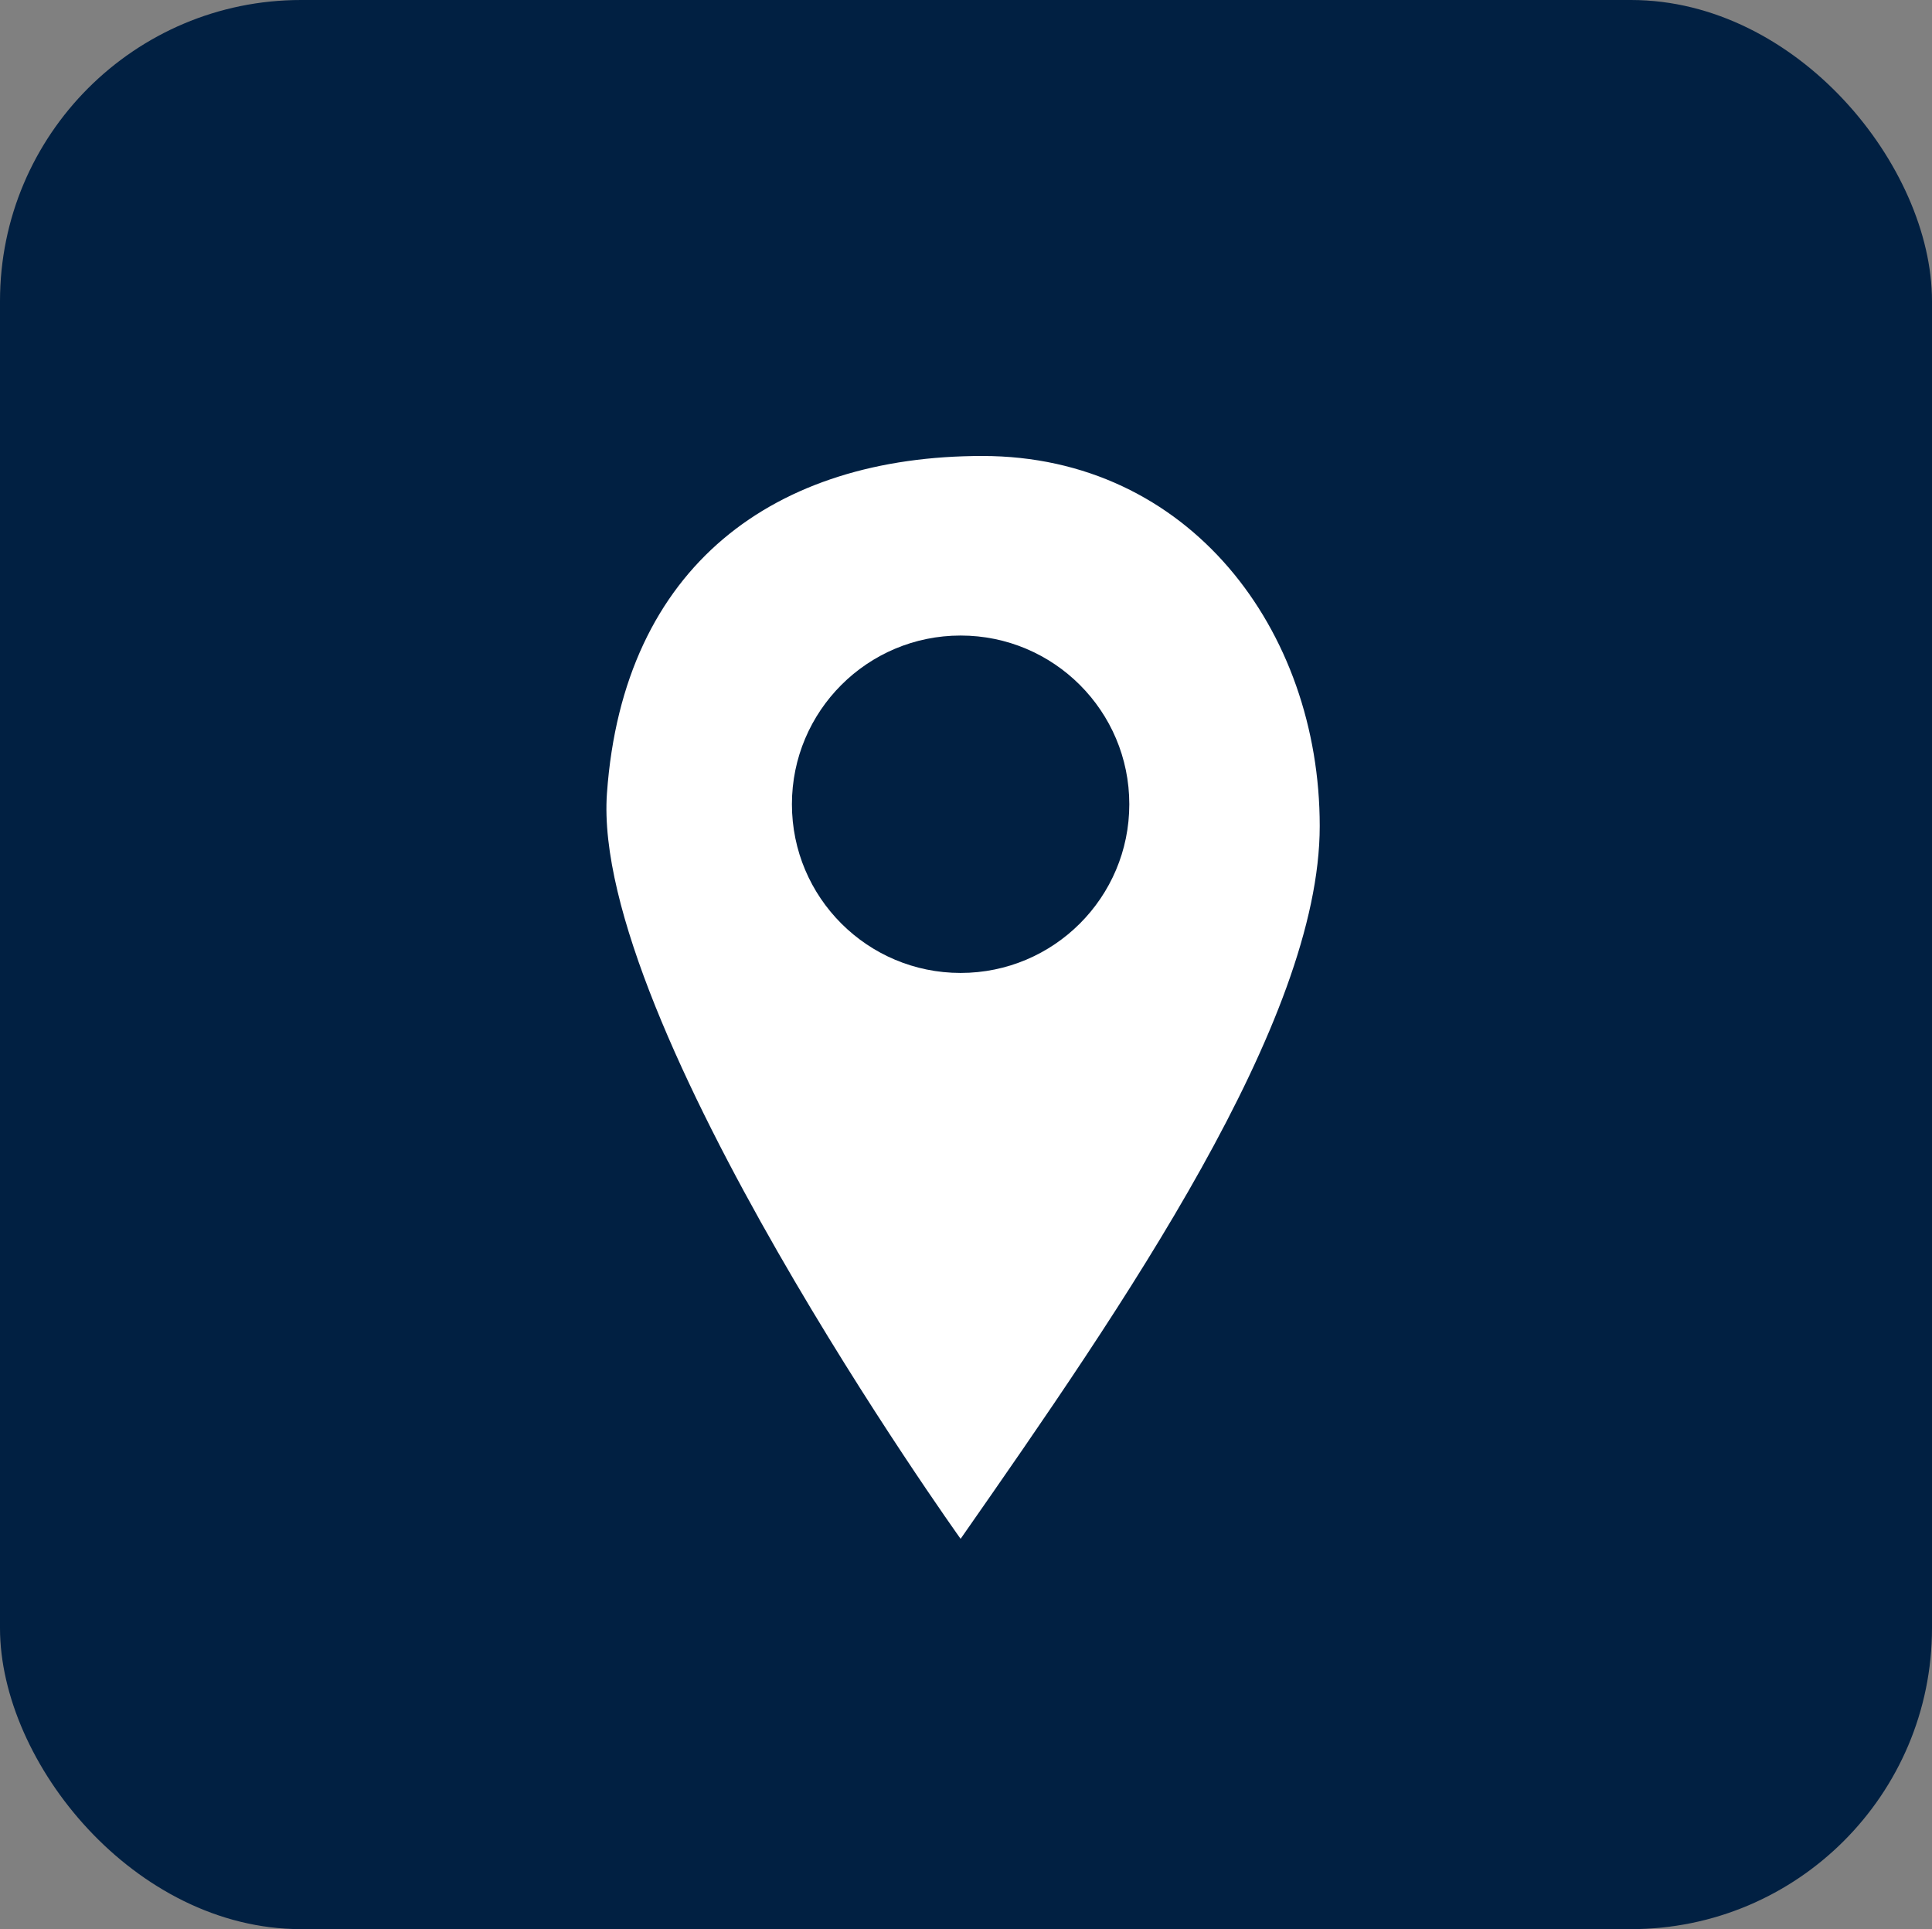
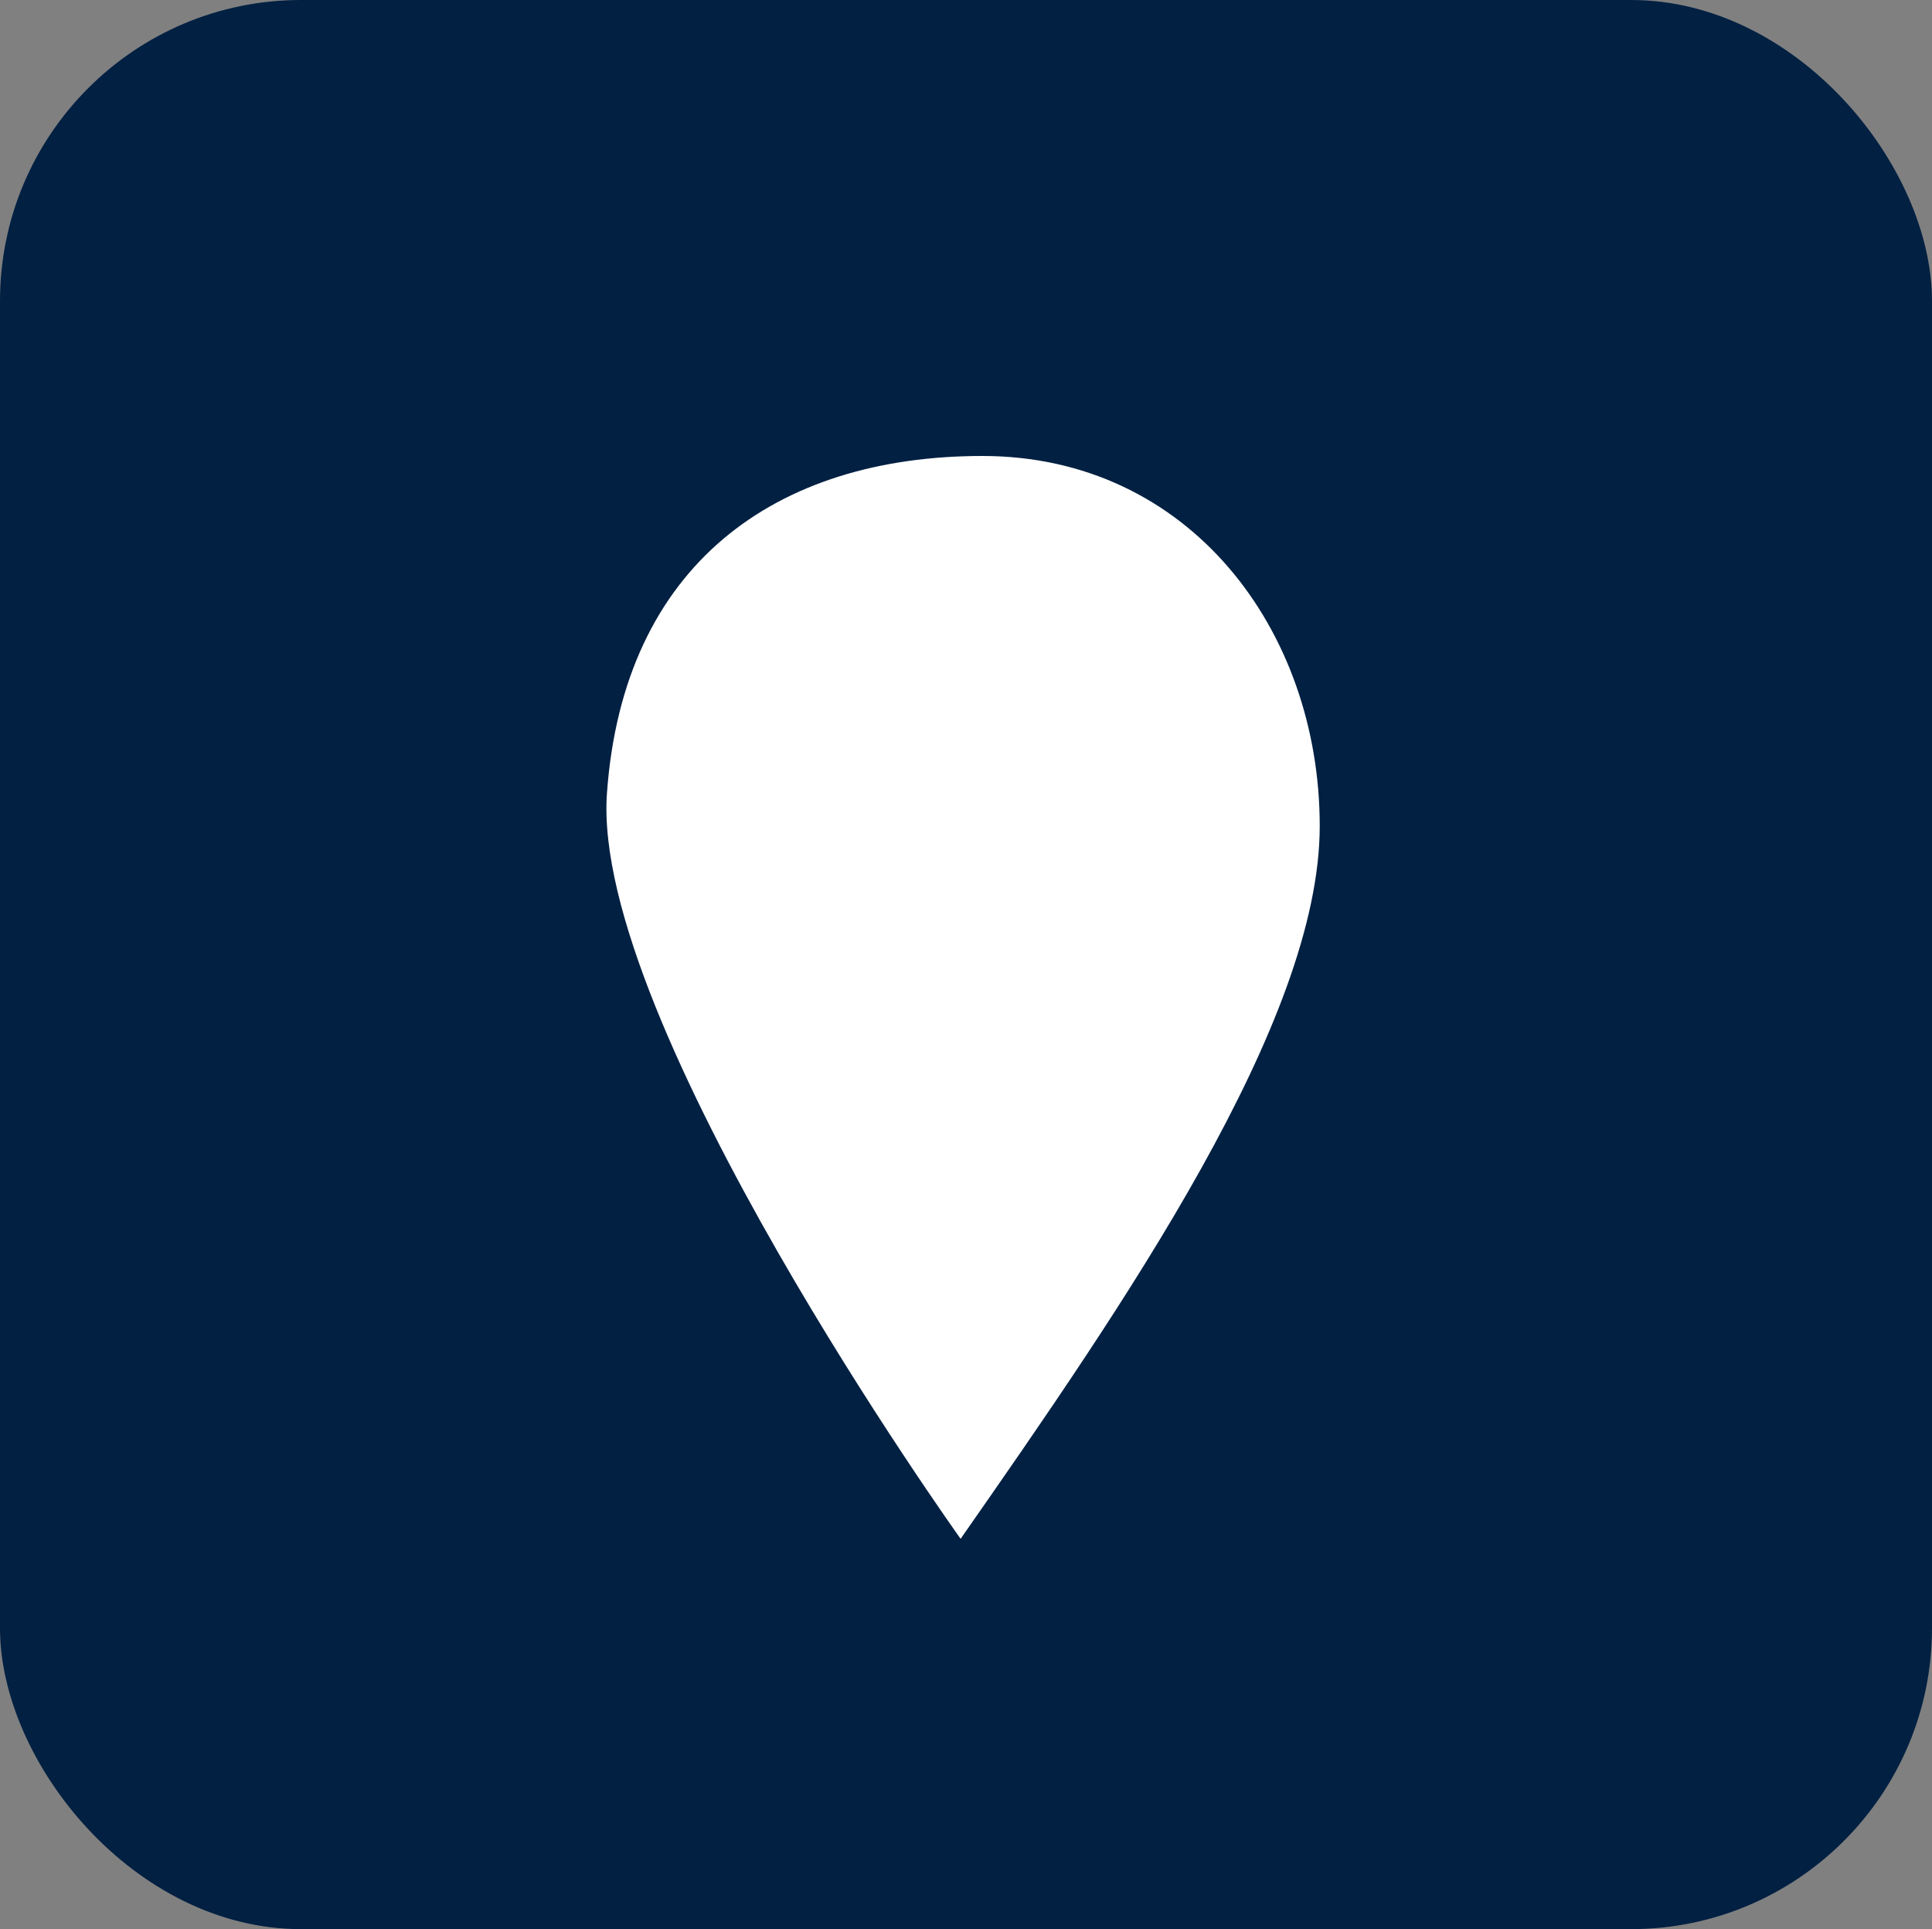
<svg xmlns="http://www.w3.org/2000/svg" width="64.182" height="64.084" viewBox="0 0 64.182 64.084">
  <rect x="0" y="0" width="64.182" height="64.084" fill="#808080" stroke="none" />
  <g id="グループ化_315" data-name="グループ化 315" transform="translate(-1316.959 -226)">
    <rect id="長方形_14" data-name="長方形 14" width="64.182" height="64.084" rx="10" transform="translate(1316.959 226)" fill="#012042" />
-     <path id="パス_1" data-name="パス 1" d="M18.357,38.571S6.066,21.4,6.608,13.807,12.211,2.6,19.08,2.6,30.287,8.384,30.287,14.892,23.78,30.8,18.357,38.571Z" transform="translate(1330.514 238.547)" fill="#fff" />
-     <ellipse id="楕円形_5" data-name="楕円形 5" cx="5.604" cy="5.604" rx="5.604" ry="5.604" transform="translate(1343.267 247.112)" fill="#012042" />
+     <path id="パス_1" data-name="パス 1" d="M18.357,38.571S6.066,21.4,6.608,13.807,12.211,2.6,19.08,2.6,30.287,8.384,30.287,14.892,23.78,30.8,18.357,38.571" transform="translate(1330.514 238.547)" fill="#fff" />
  </g>
</svg>